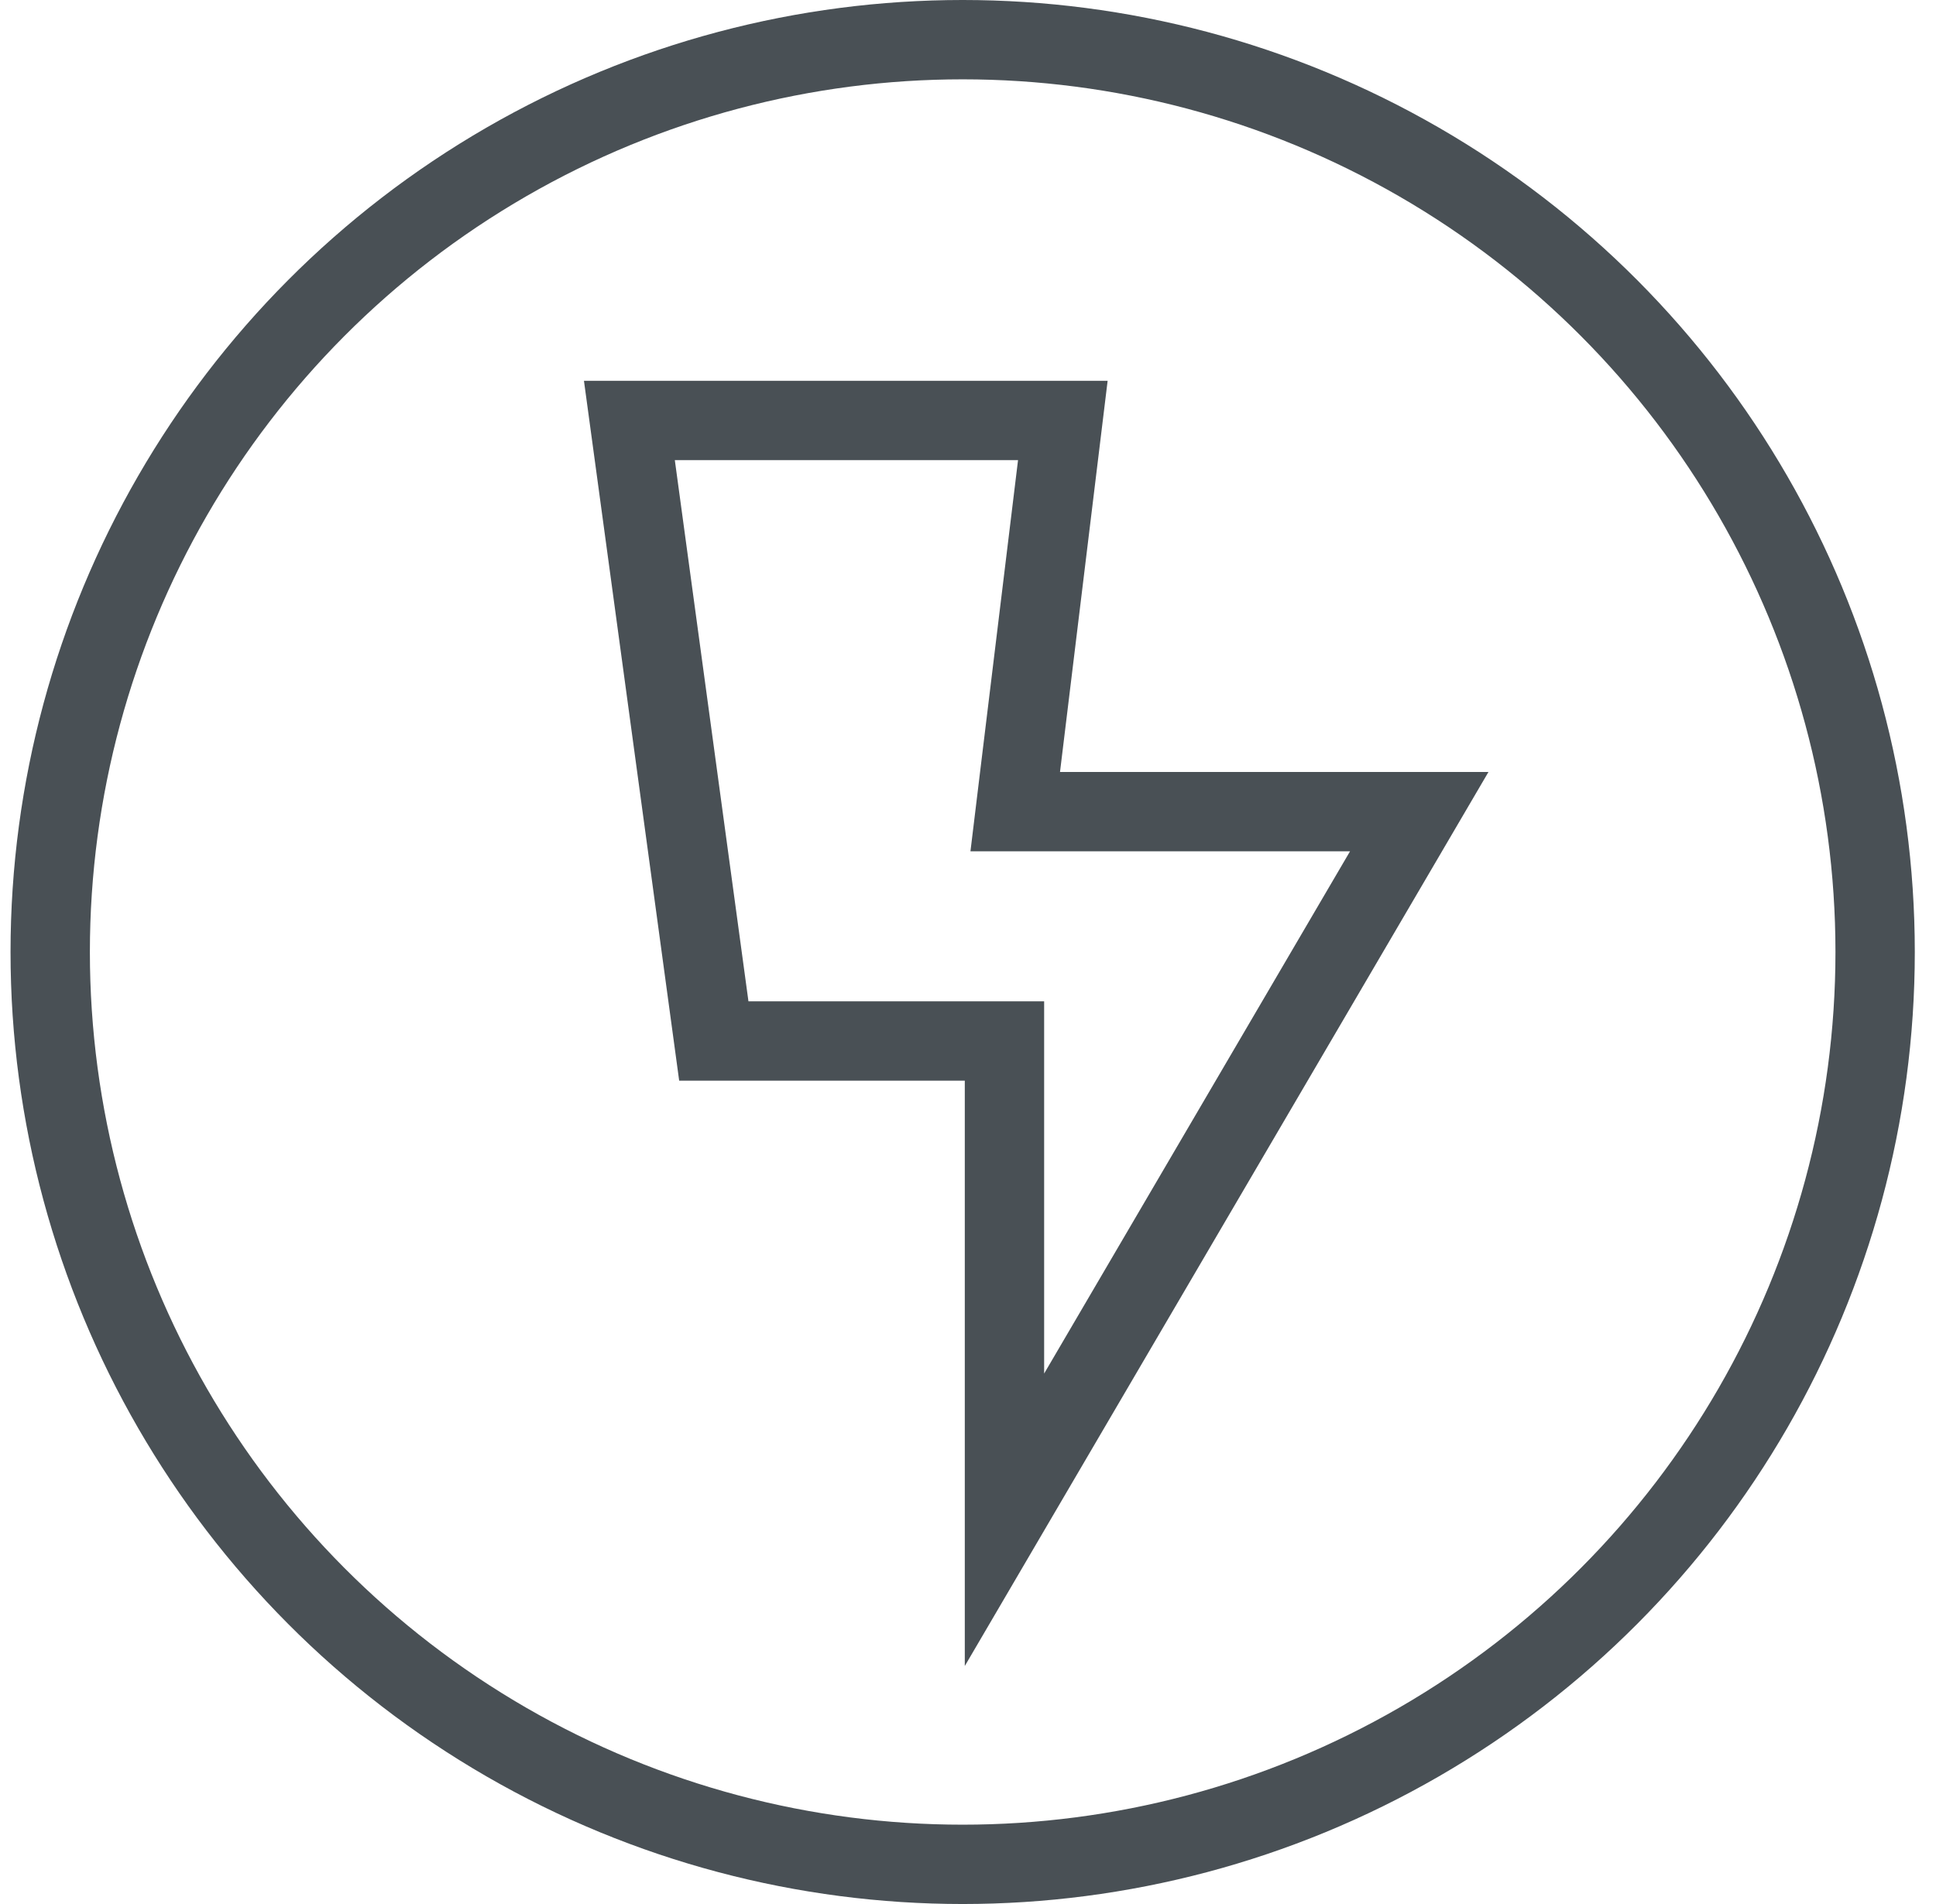
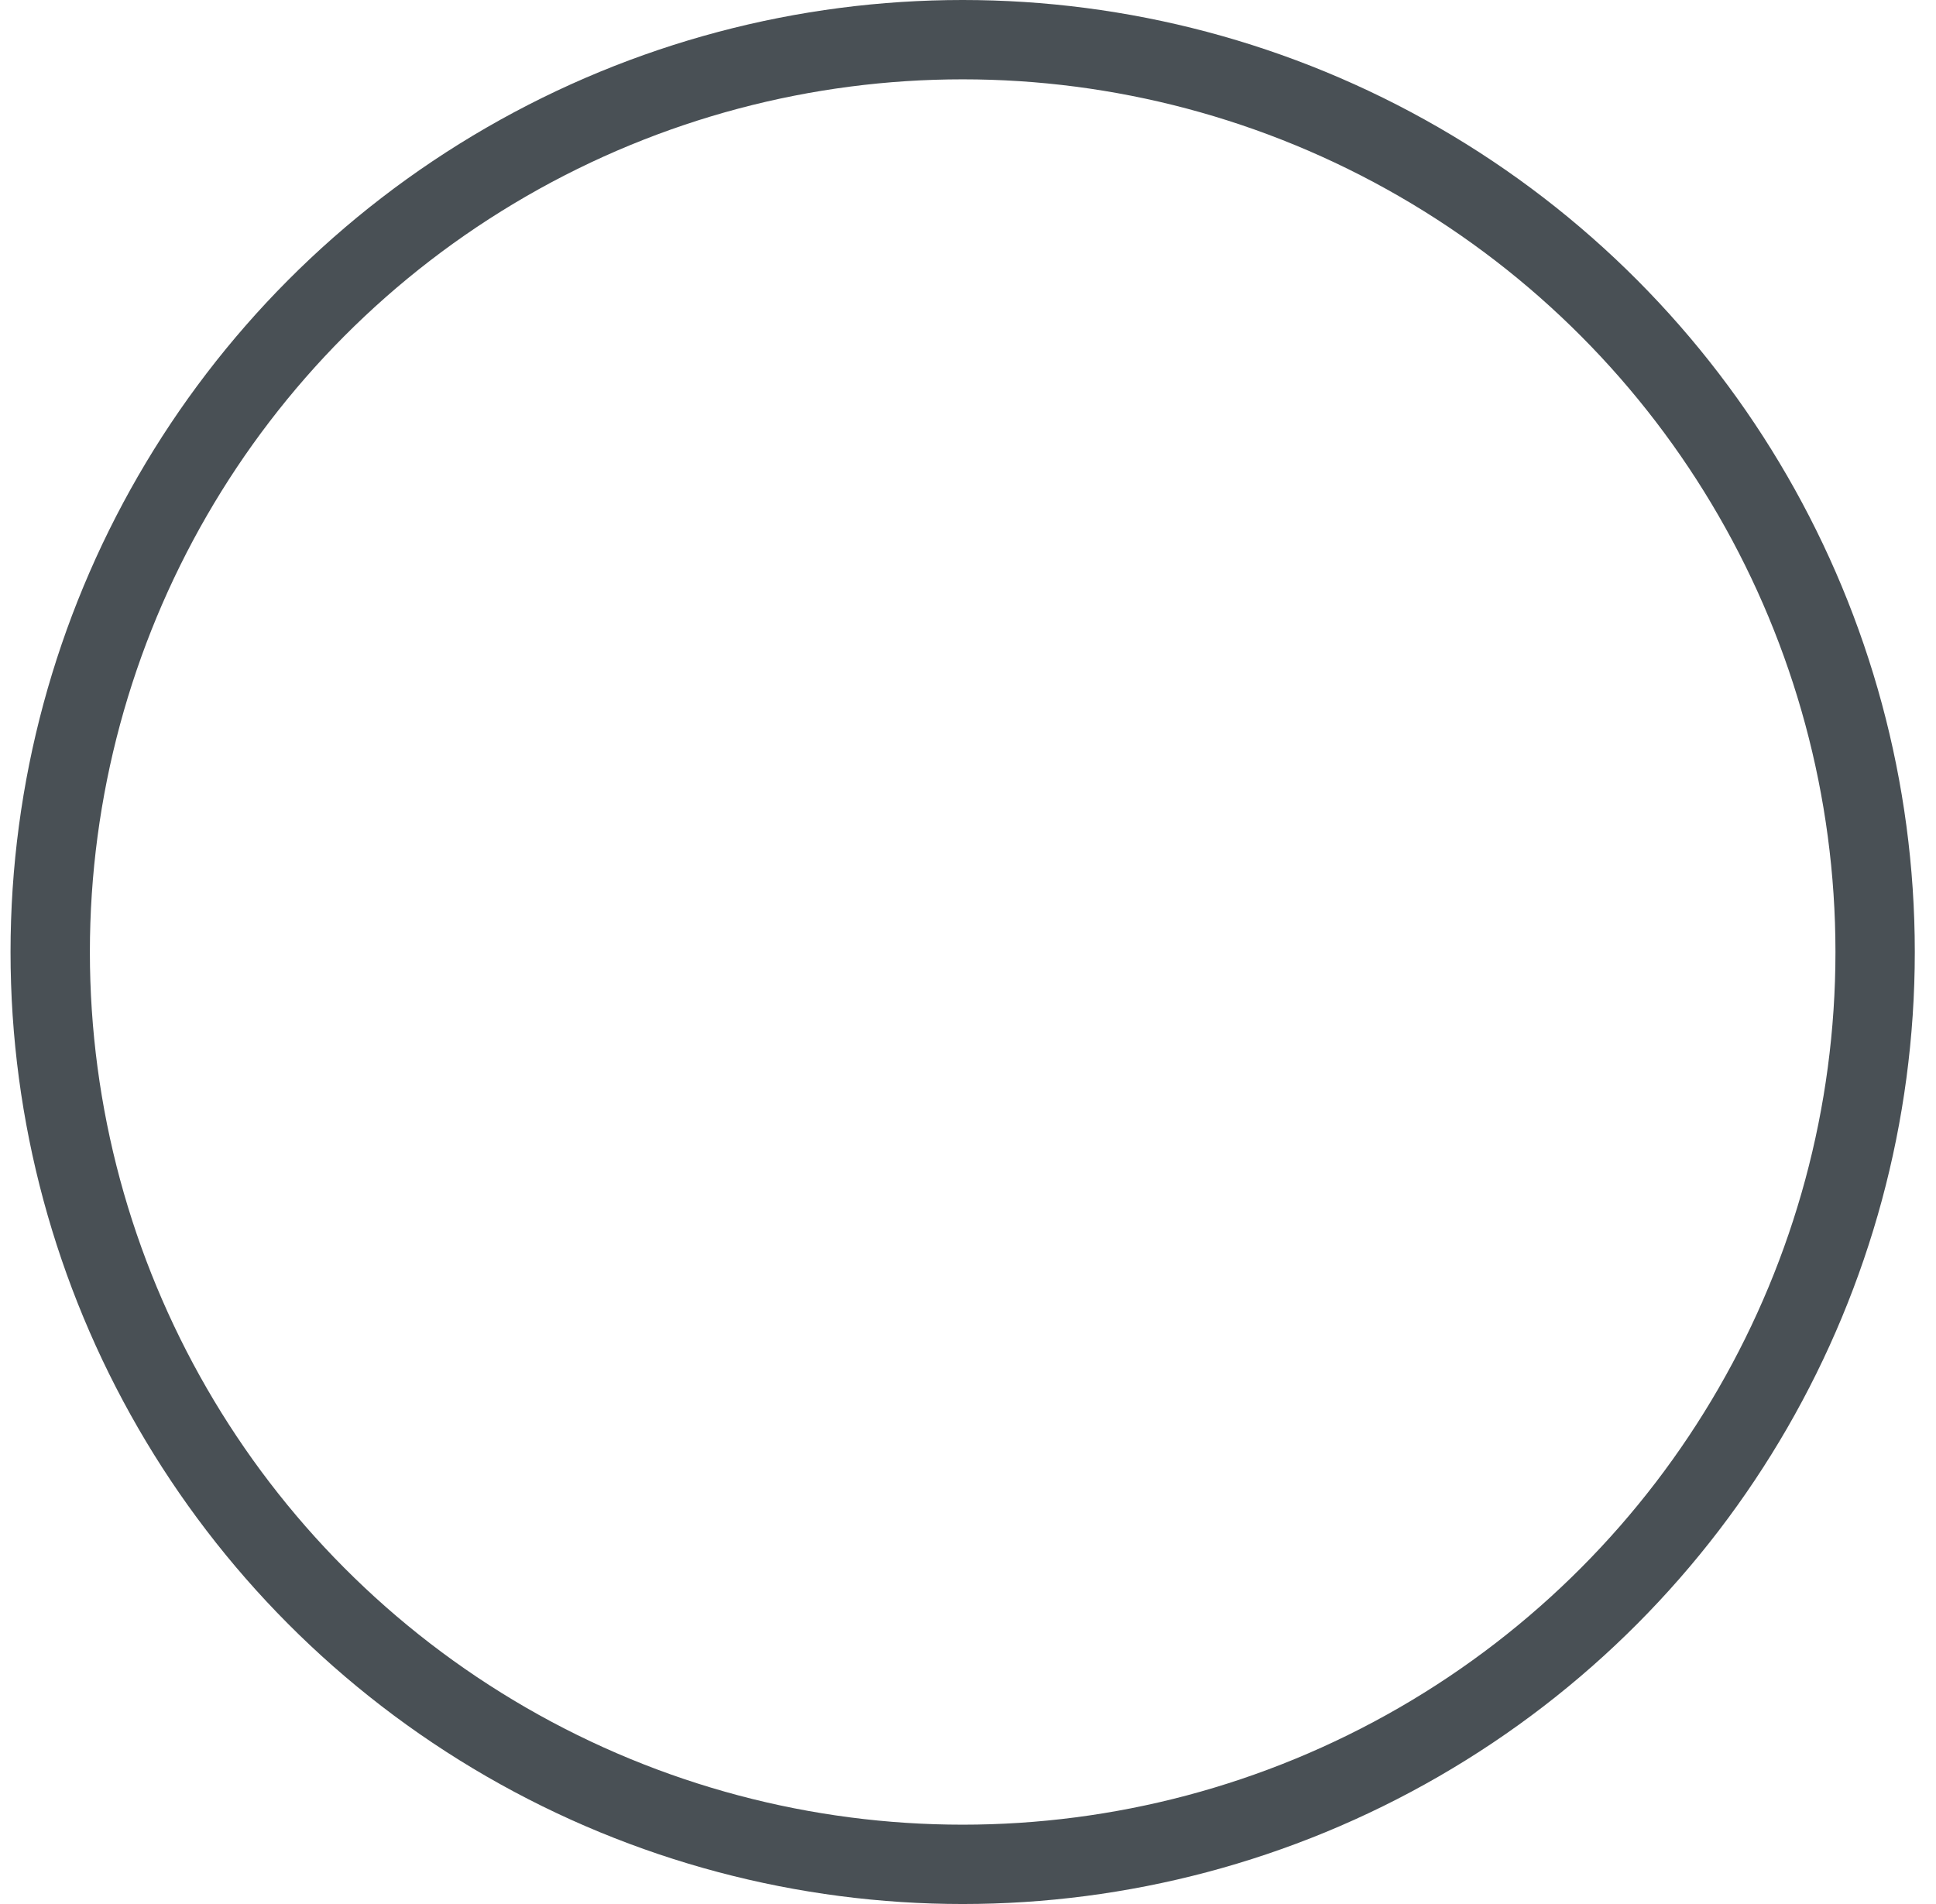
<svg xmlns="http://www.w3.org/2000/svg" width="61" height="60" viewBox="0 0 61 60" fill="none">
  <circle cx="30.332" cy="30" r="28.75" stroke="#495055" stroke-width="2.5" />
-   <path d="M19.831 13.25H33.488L32.158 24.176L31.988 25.577H33.399H44.718L31.649 47.892V34.054V32.804H30.399H22.491L19.831 13.25Z" stroke="#495055" stroke-width="2.5" />
</svg>